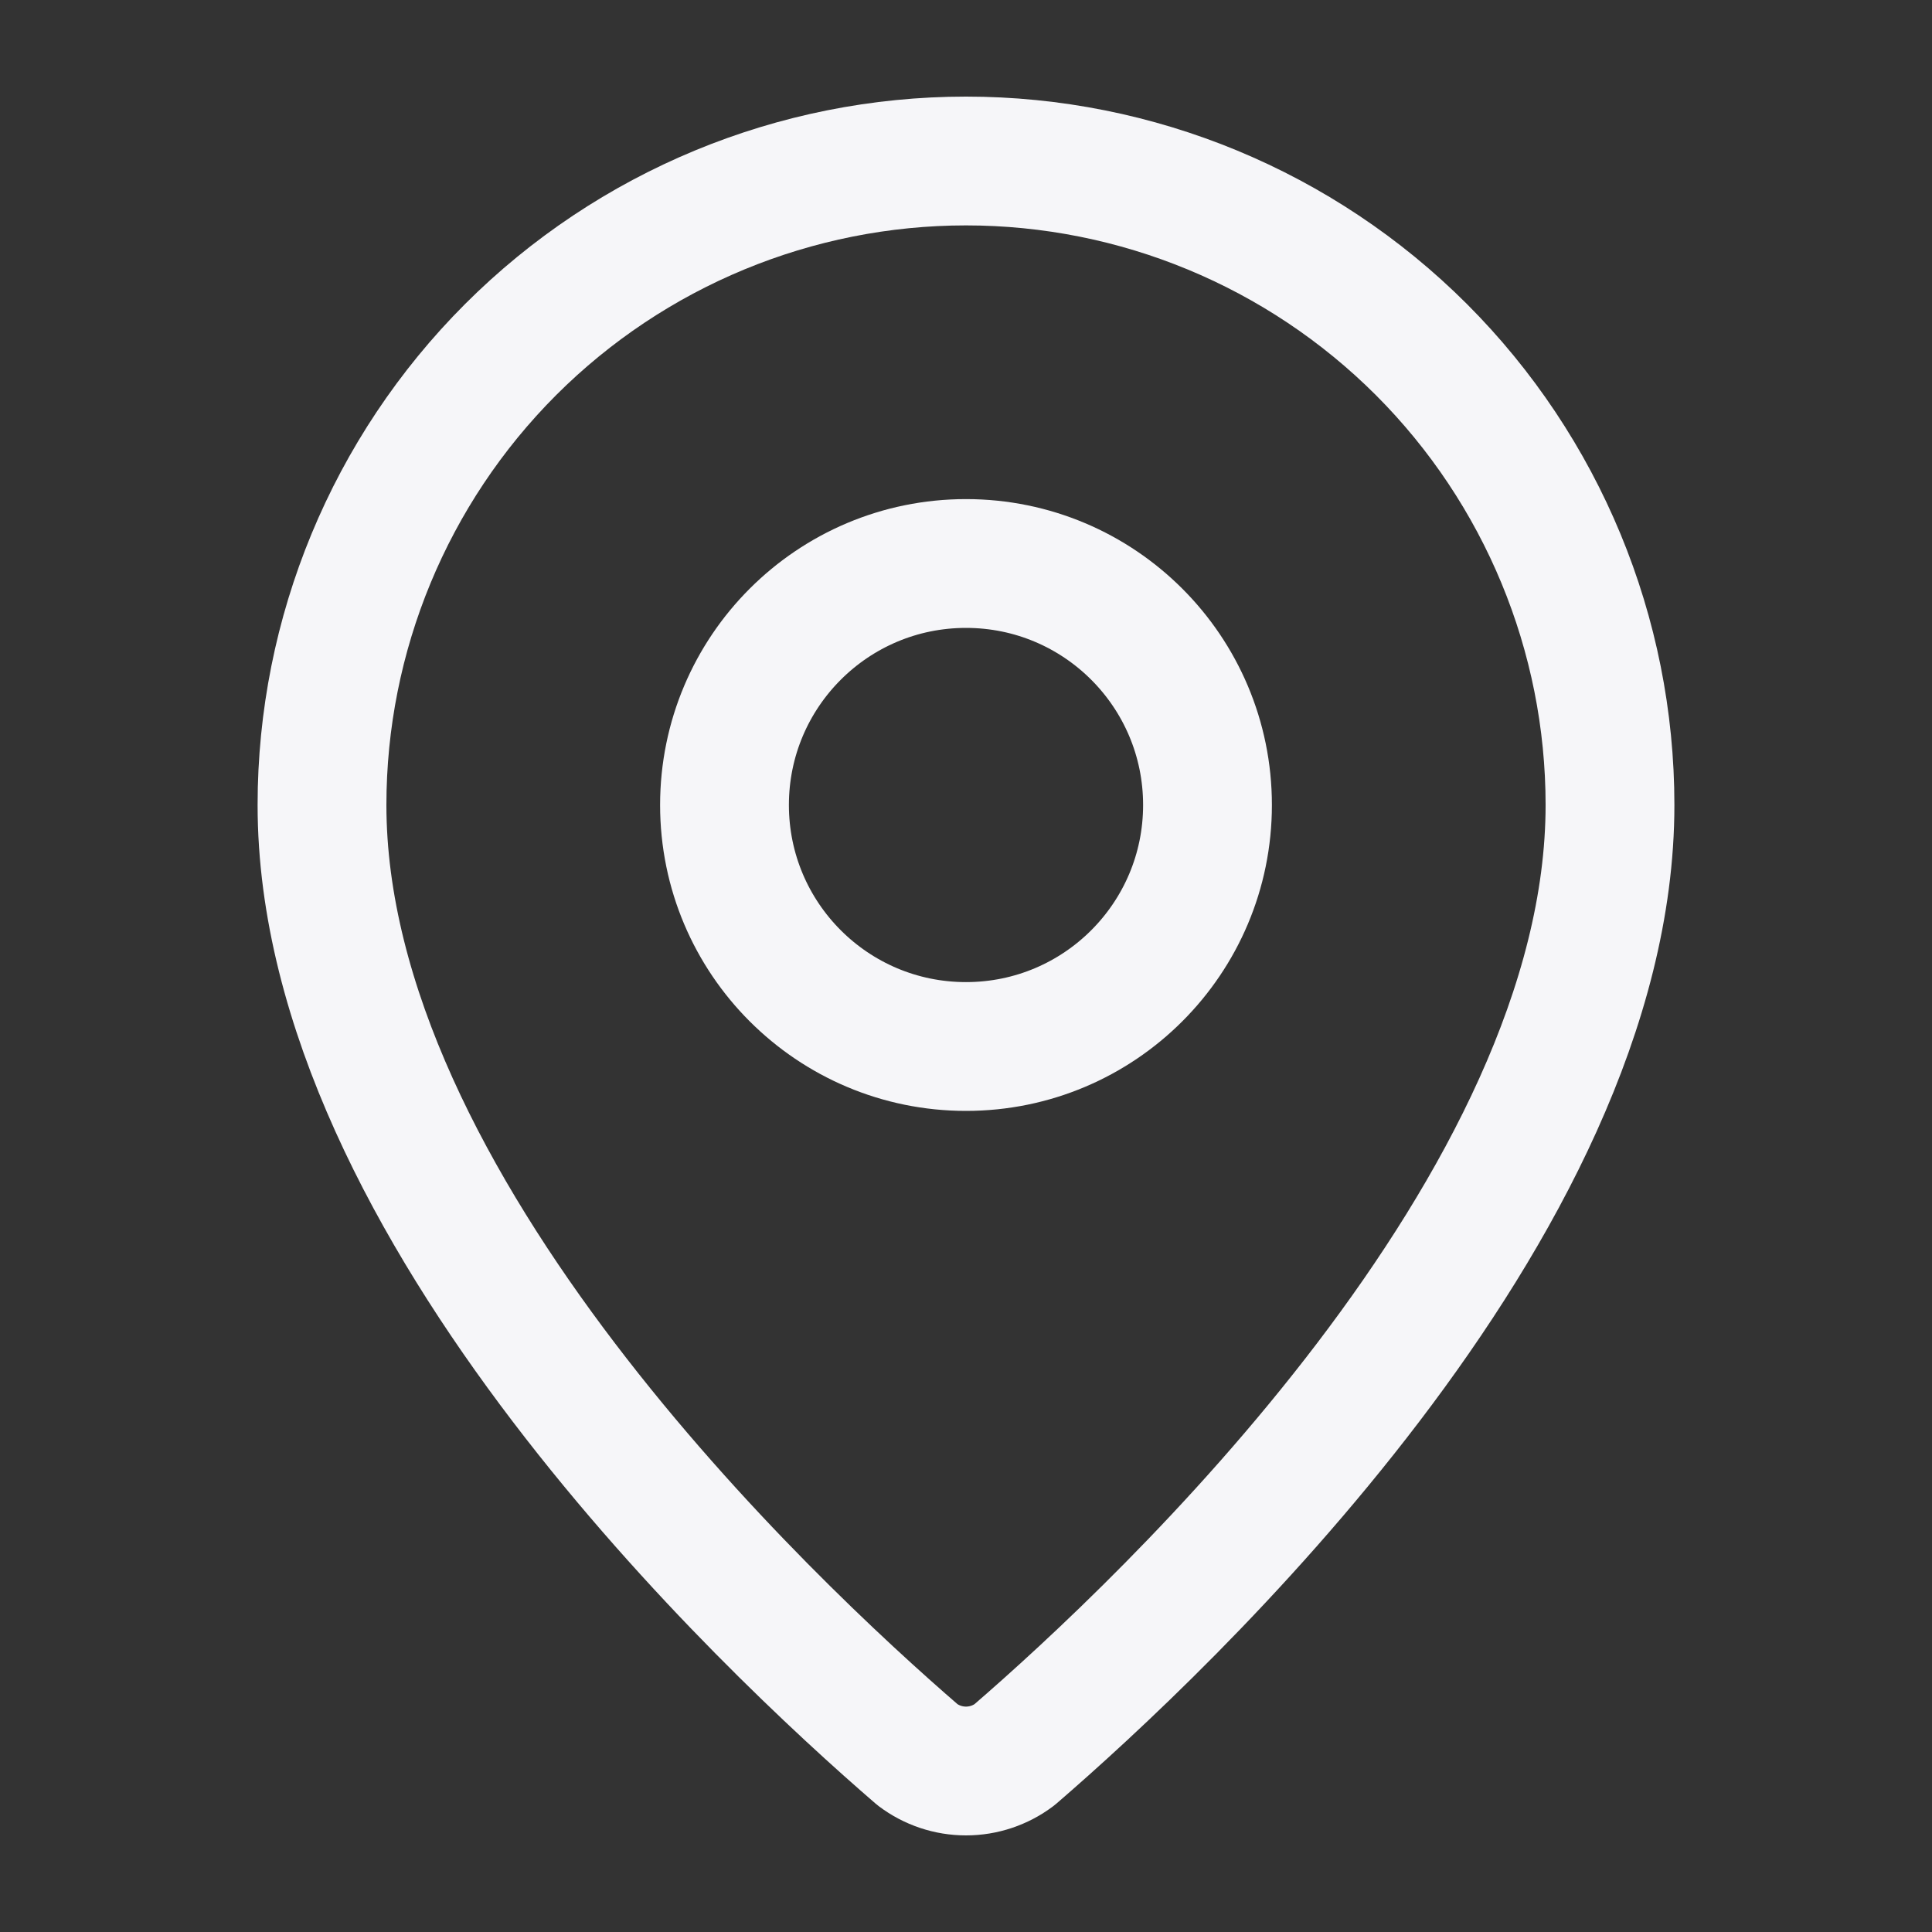
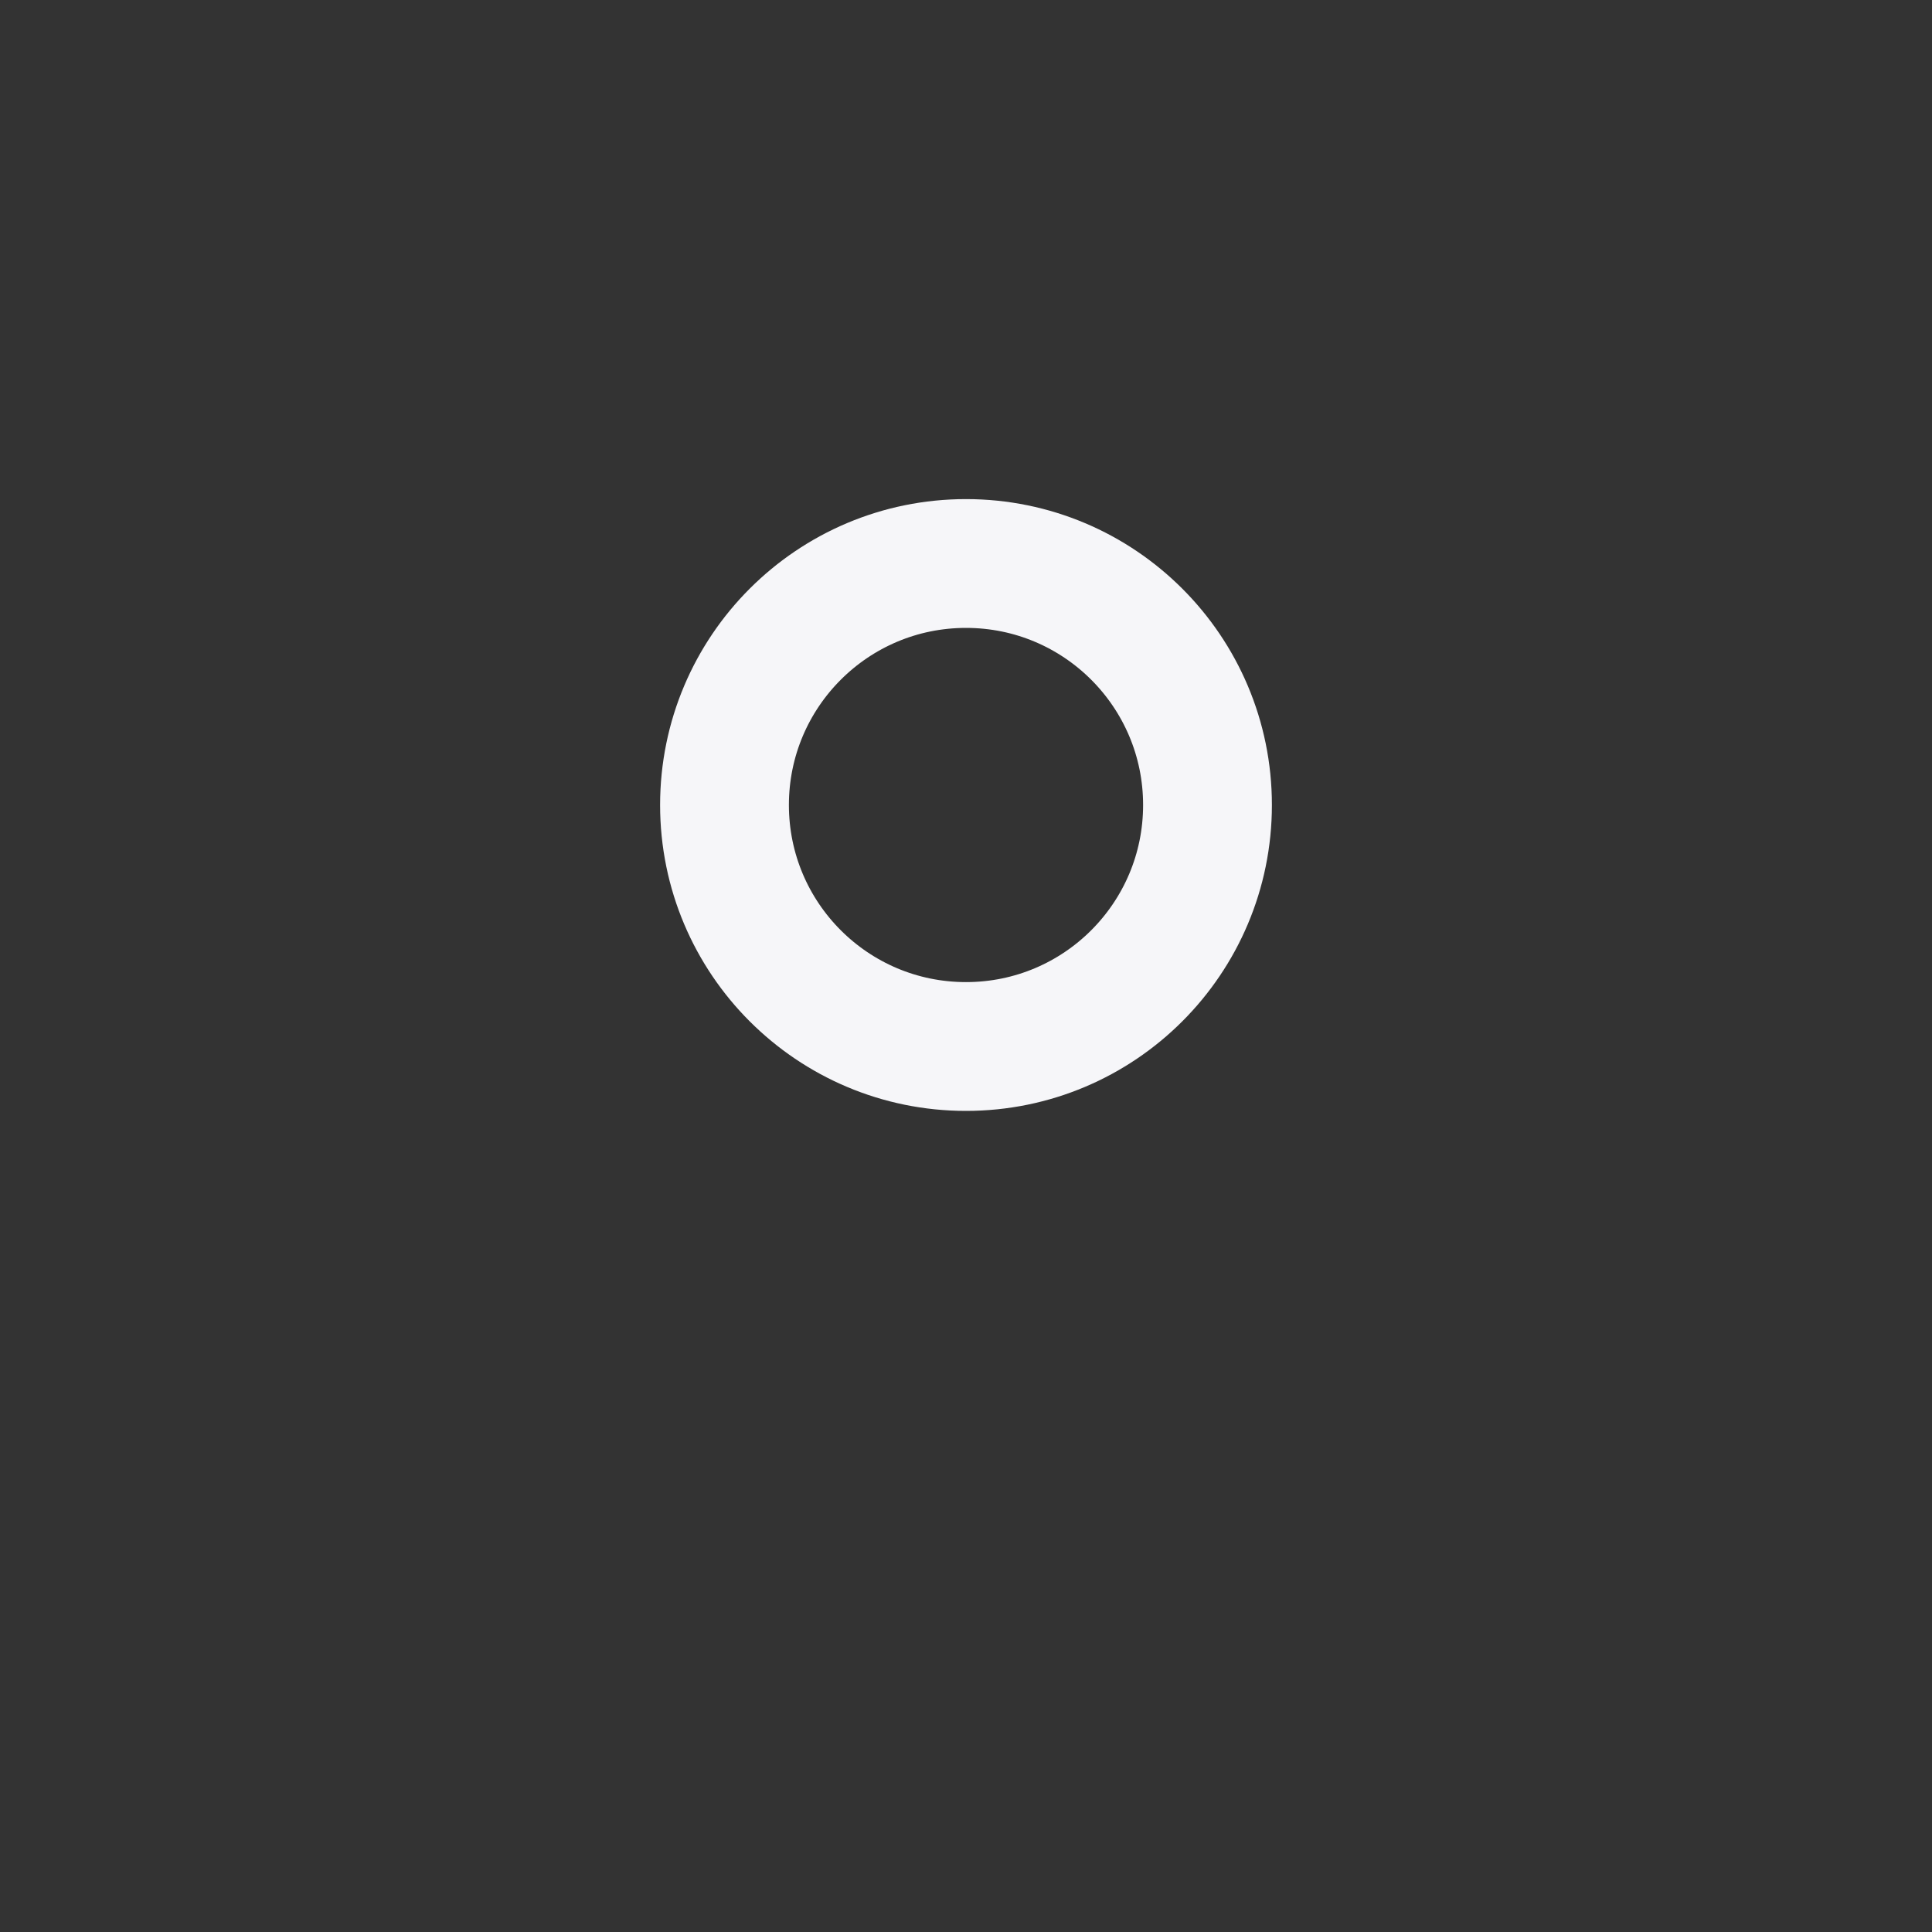
<svg xmlns="http://www.w3.org/2000/svg" width="18" height="18" viewBox="0 0 18 18" fill="none">
  <rect x="0" y="0" width="18" height="18" fill="#333333" stroke="none" />
-   <path d="M15 7.5C15 11.245 10.846 15.145 9.451 16.349C9.321 16.447 9.163 16.5 9 16.5C8.837 16.5 8.679 16.447 8.549 16.349C7.154 15.145 3 11.245 3 7.5C3 5.909 3.632 4.383 4.757 3.257C5.883 2.132 7.409 1.5 9 1.5C10.591 1.5 12.117 2.132 13.243 3.257C14.368 4.383 15 5.909 15 7.5Z" stroke="#F6F6F9" stroke-width="1.2" stroke-linecap="round" stroke-linejoin="round" />
  <path d="M9 9.75C10.243 9.75 11.25 8.743 11.25 7.5C11.25 6.257 10.243 5.25 9 5.25C7.757 5.25 6.75 6.257 6.75 7.5C6.75 8.743 7.757 9.75 9 9.75Z" stroke="#F6F6F9" stroke-width="1.2" stroke-linecap="round" stroke-linejoin="round" />
</svg>